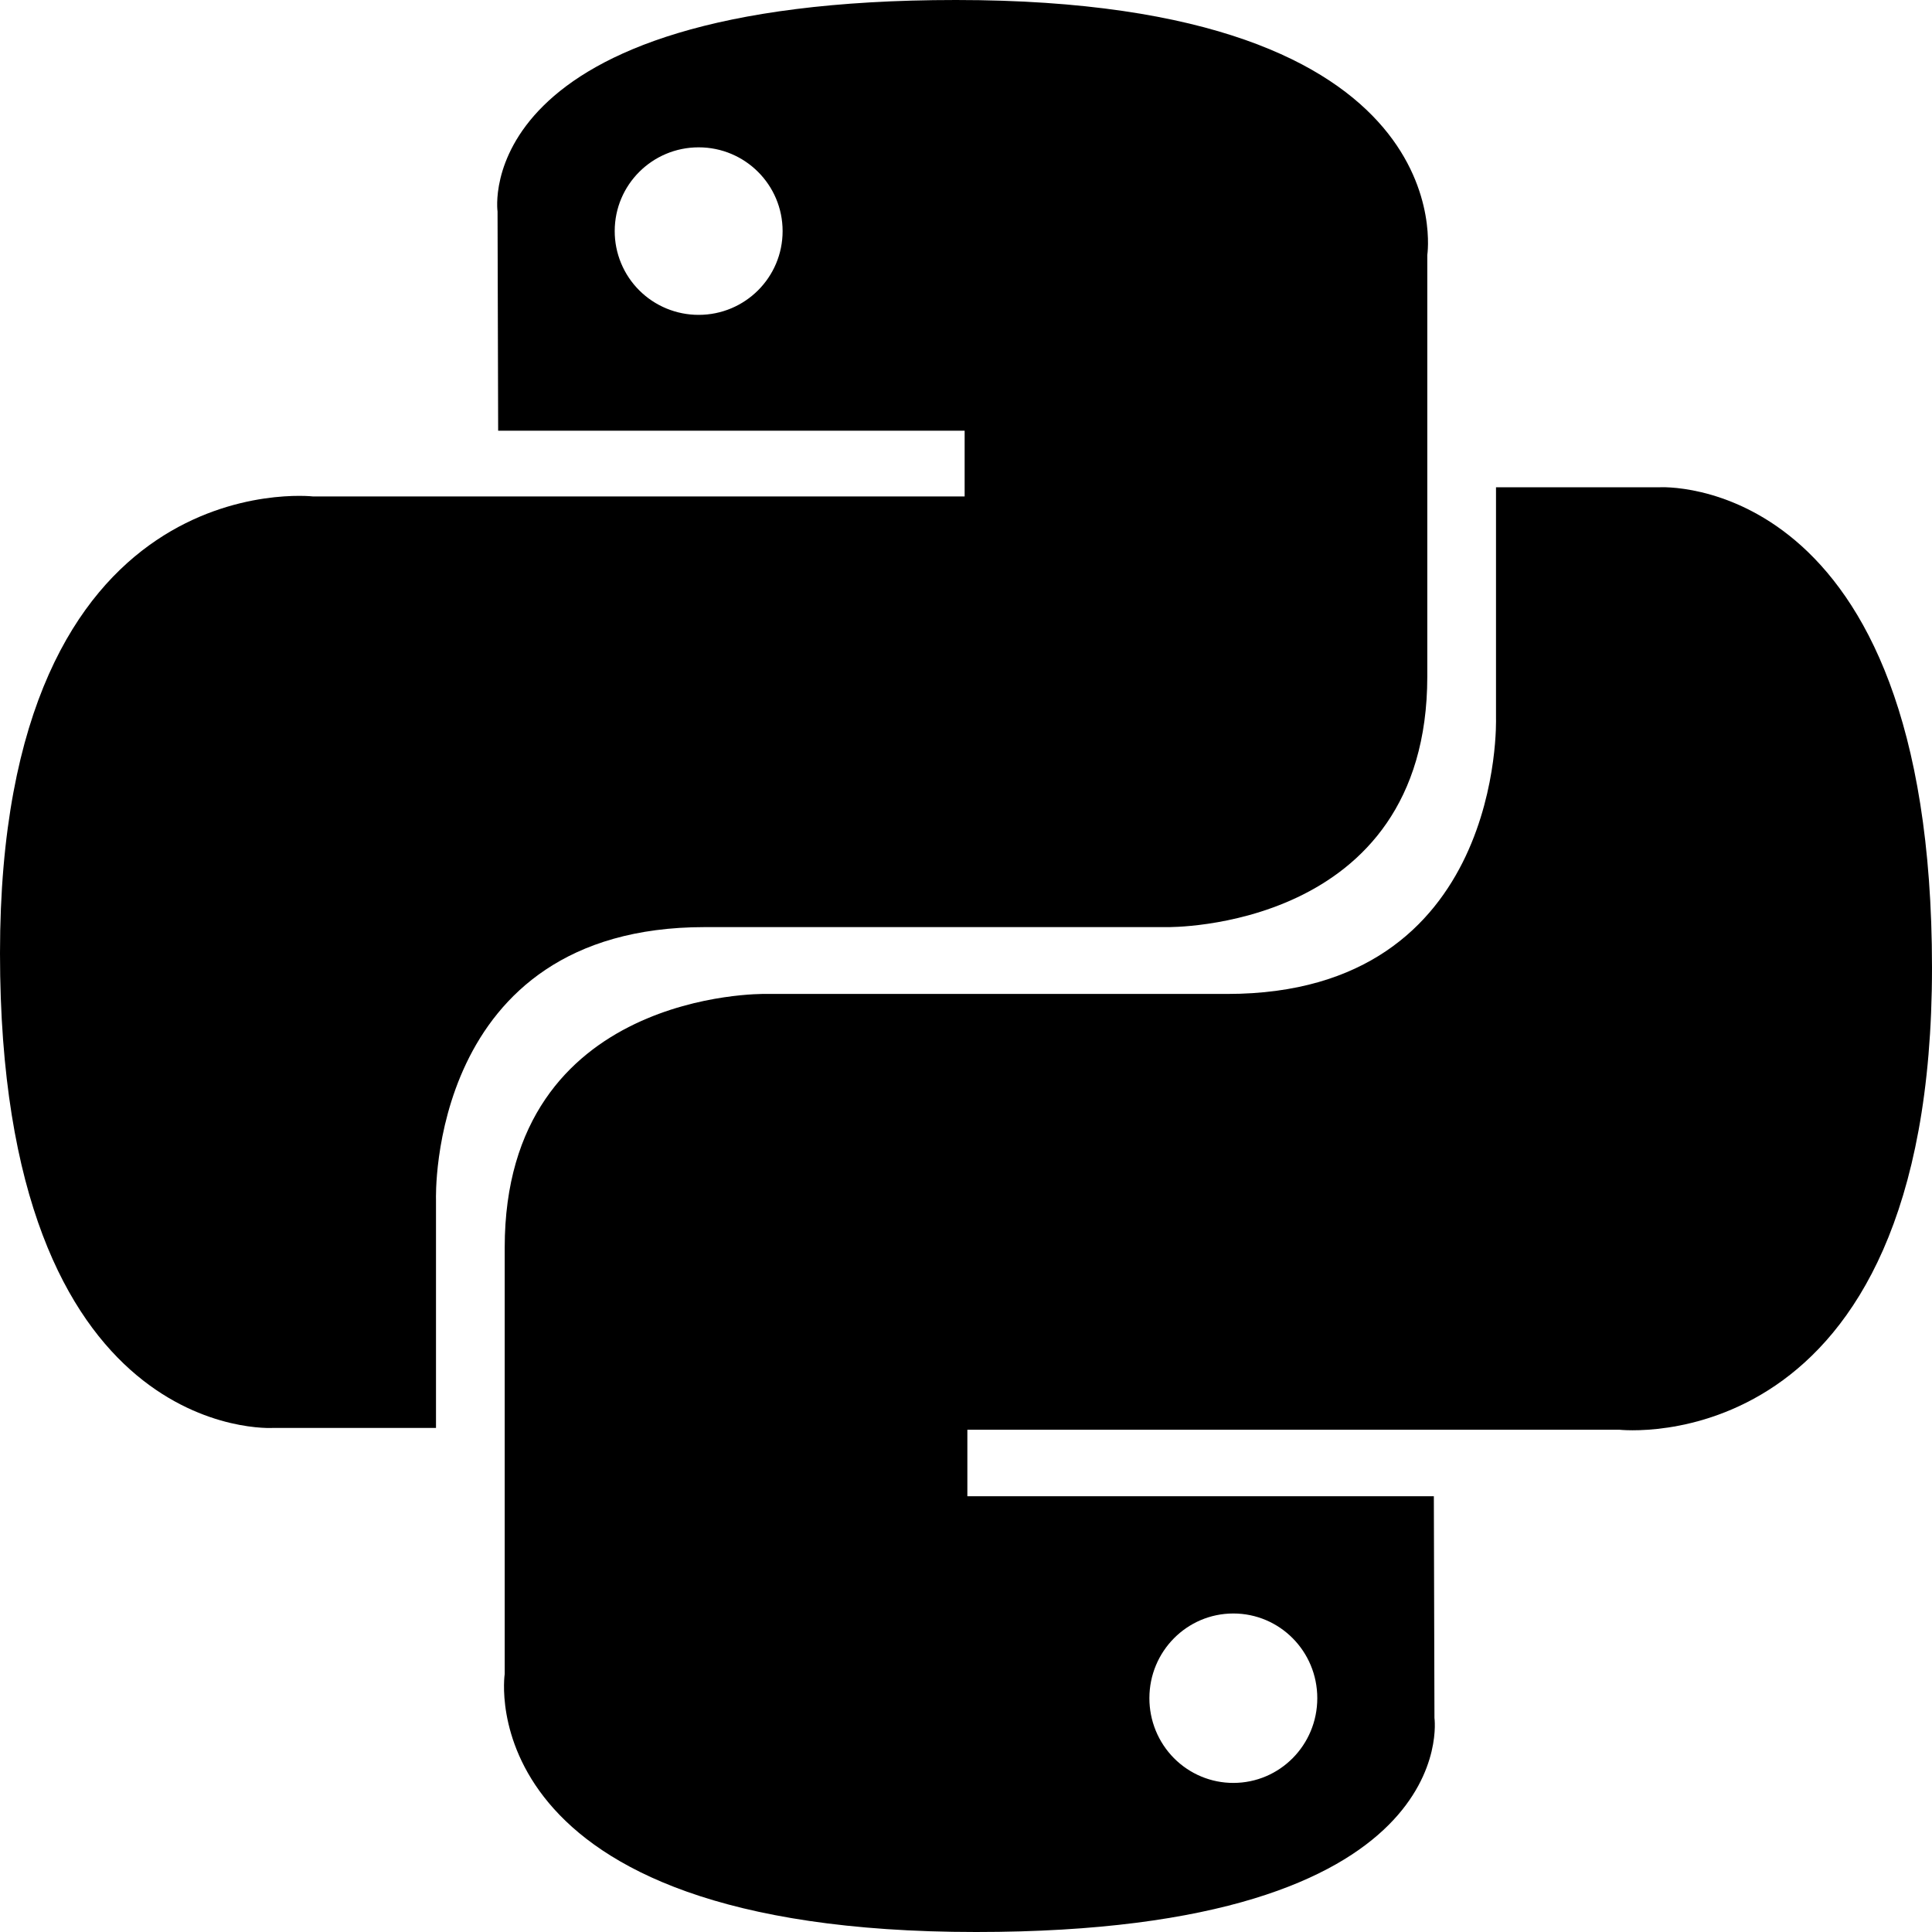
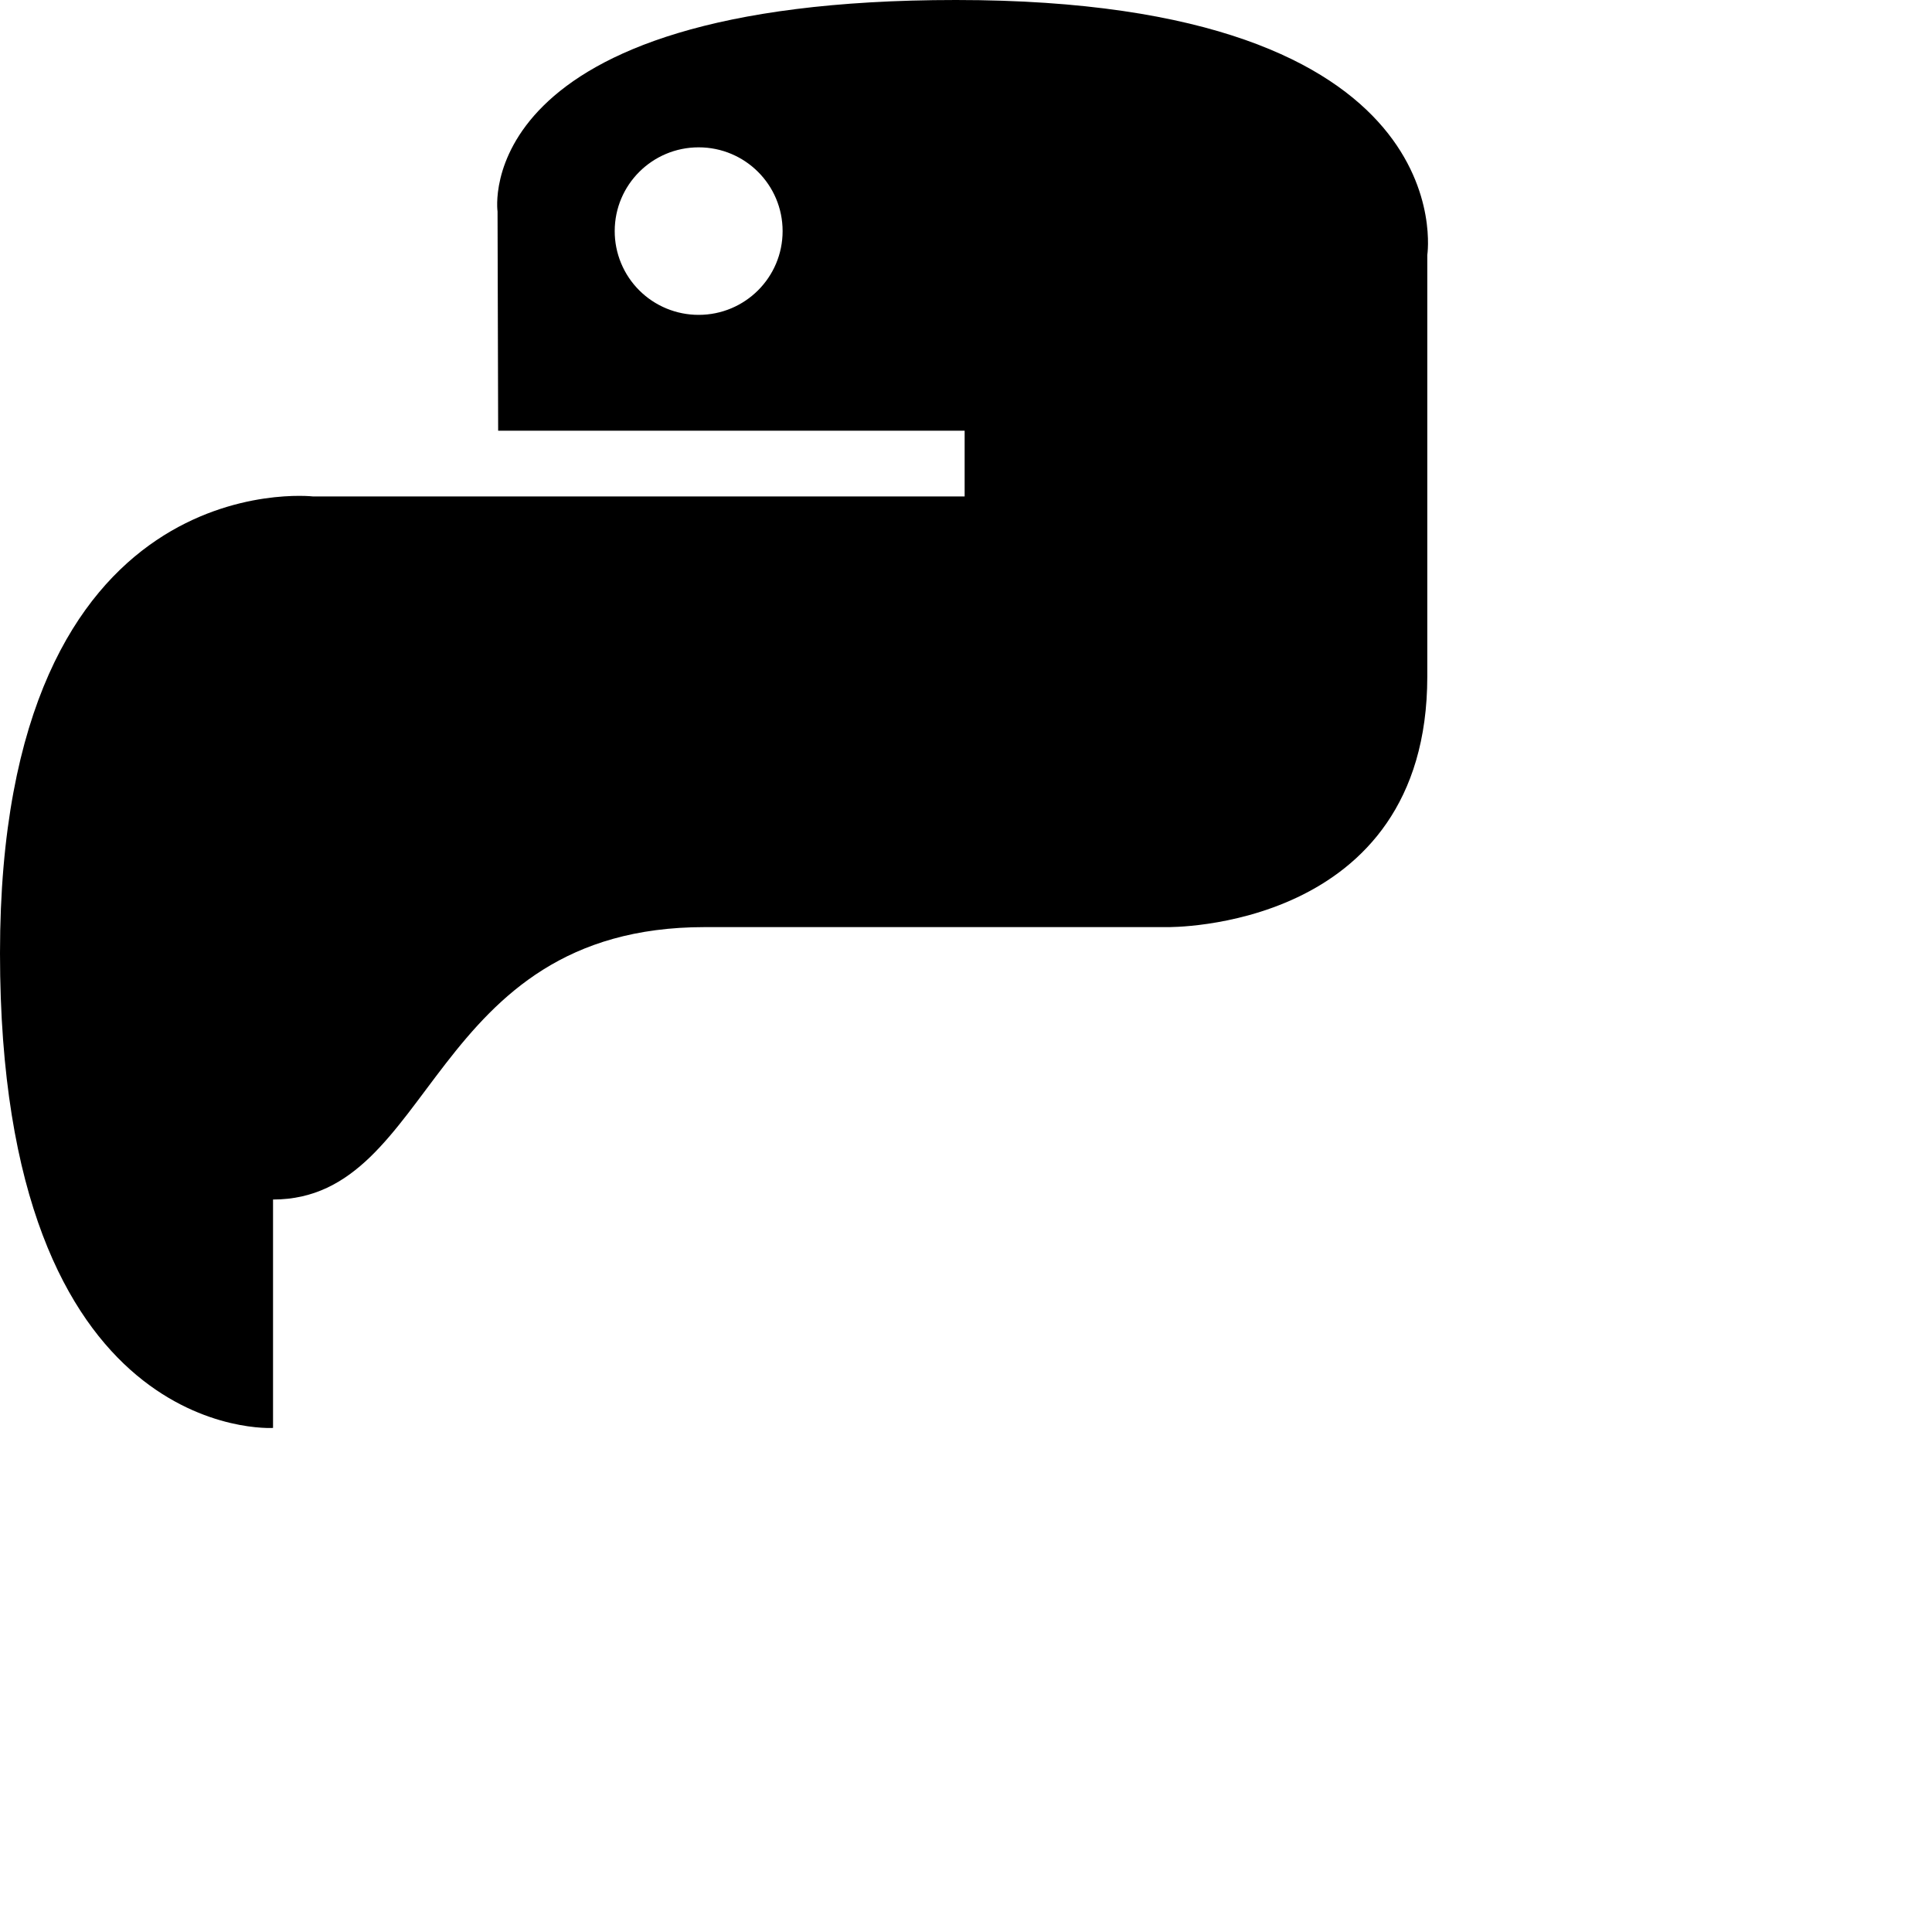
<svg xmlns="http://www.w3.org/2000/svg" width="115" height="115" viewBox="0 0 115 115" fill="none">
-   <path d="M56.9 0C27.8 0 29.616 12.591 29.616 12.591L29.652 25.636H57.419V29.549H18.616C18.616 29.549 0 27.441 0 56.74C0 86.032 16.252 84.996 16.252 84.996H25.952V71.4C25.952 71.4 25.429 55.185 41.945 55.185H69.484C69.484 55.185 84.958 55.435 84.958 40.264V15.178C84.958 15.178 87.308 0 56.9 0ZM41.587 8.77C44.349 8.77 46.584 11.001 46.584 13.756C46.584 16.512 44.349 18.742 41.587 18.742C40.931 18.743 40.28 18.614 39.674 18.364C39.067 18.114 38.516 17.747 38.052 17.284C37.587 16.82 37.219 16.27 36.969 15.665C36.718 15.06 36.589 14.411 36.59 13.756C36.59 11.001 38.825 8.77 41.587 8.77Z" fill="url(#paint0_linear_1307_73)" />
-   <path d="M58.1 115C87.2 115 85.384 102.26 85.384 102.26L85.348 89.061H57.581V85.102H96.381C96.381 85.102 115 87.235 115 57.594C115 27.952 98.749 29.005 98.749 29.005H89.048V42.757C89.048 42.757 89.571 59.163 73.055 59.163H45.516C45.516 59.163 30.042 58.91 30.042 74.261V99.642C30.042 99.642 27.692 115 58.1 115ZM73.413 106.126C72.757 106.127 72.106 105.997 71.5 105.744C70.893 105.491 70.342 105.119 69.877 104.651C69.413 104.182 69.045 103.626 68.794 103.013C68.544 102.401 68.415 101.744 68.416 101.081C68.416 98.297 70.651 96.041 73.413 96.041C76.175 96.041 78.41 98.293 78.41 101.081C78.41 103.873 76.175 106.126 73.413 106.126Z" fill="url(#paint1_linear_1307_73)" />
+   <path d="M56.9 0C27.8 0 29.616 12.591 29.616 12.591L29.652 25.636H57.419V29.549H18.616C18.616 29.549 0 27.441 0 56.74C0 86.032 16.252 84.996 16.252 84.996V71.4C25.952 71.4 25.429 55.185 41.945 55.185H69.484C69.484 55.185 84.958 55.435 84.958 40.264V15.178C84.958 15.178 87.308 0 56.9 0ZM41.587 8.77C44.349 8.77 46.584 11.001 46.584 13.756C46.584 16.512 44.349 18.742 41.587 18.742C40.931 18.743 40.28 18.614 39.674 18.364C39.067 18.114 38.516 17.747 38.052 17.284C37.587 16.82 37.219 16.27 36.969 15.665C36.718 15.06 36.589 14.411 36.59 13.756C36.59 11.001 38.825 8.77 41.587 8.77Z" fill="url(#paint0_linear_1307_73)" />
  <defs>
    <linearGradient id="paint0_linear_1307_73" x1="11.015" y1="9.943" x2="67.565" y2="66.81" gradientUnits="userSpaceOnUse">
      <stop />
      <stop offset="1" />
    </linearGradient>
    <linearGradient id="paint1_linear_1307_73" x1="46.258" y1="46.471" x2="107.683" y2="104.763" gradientUnits="userSpaceOnUse">
      <stop />
      <stop offset="1" />
    </linearGradient>
  </defs>
</svg>